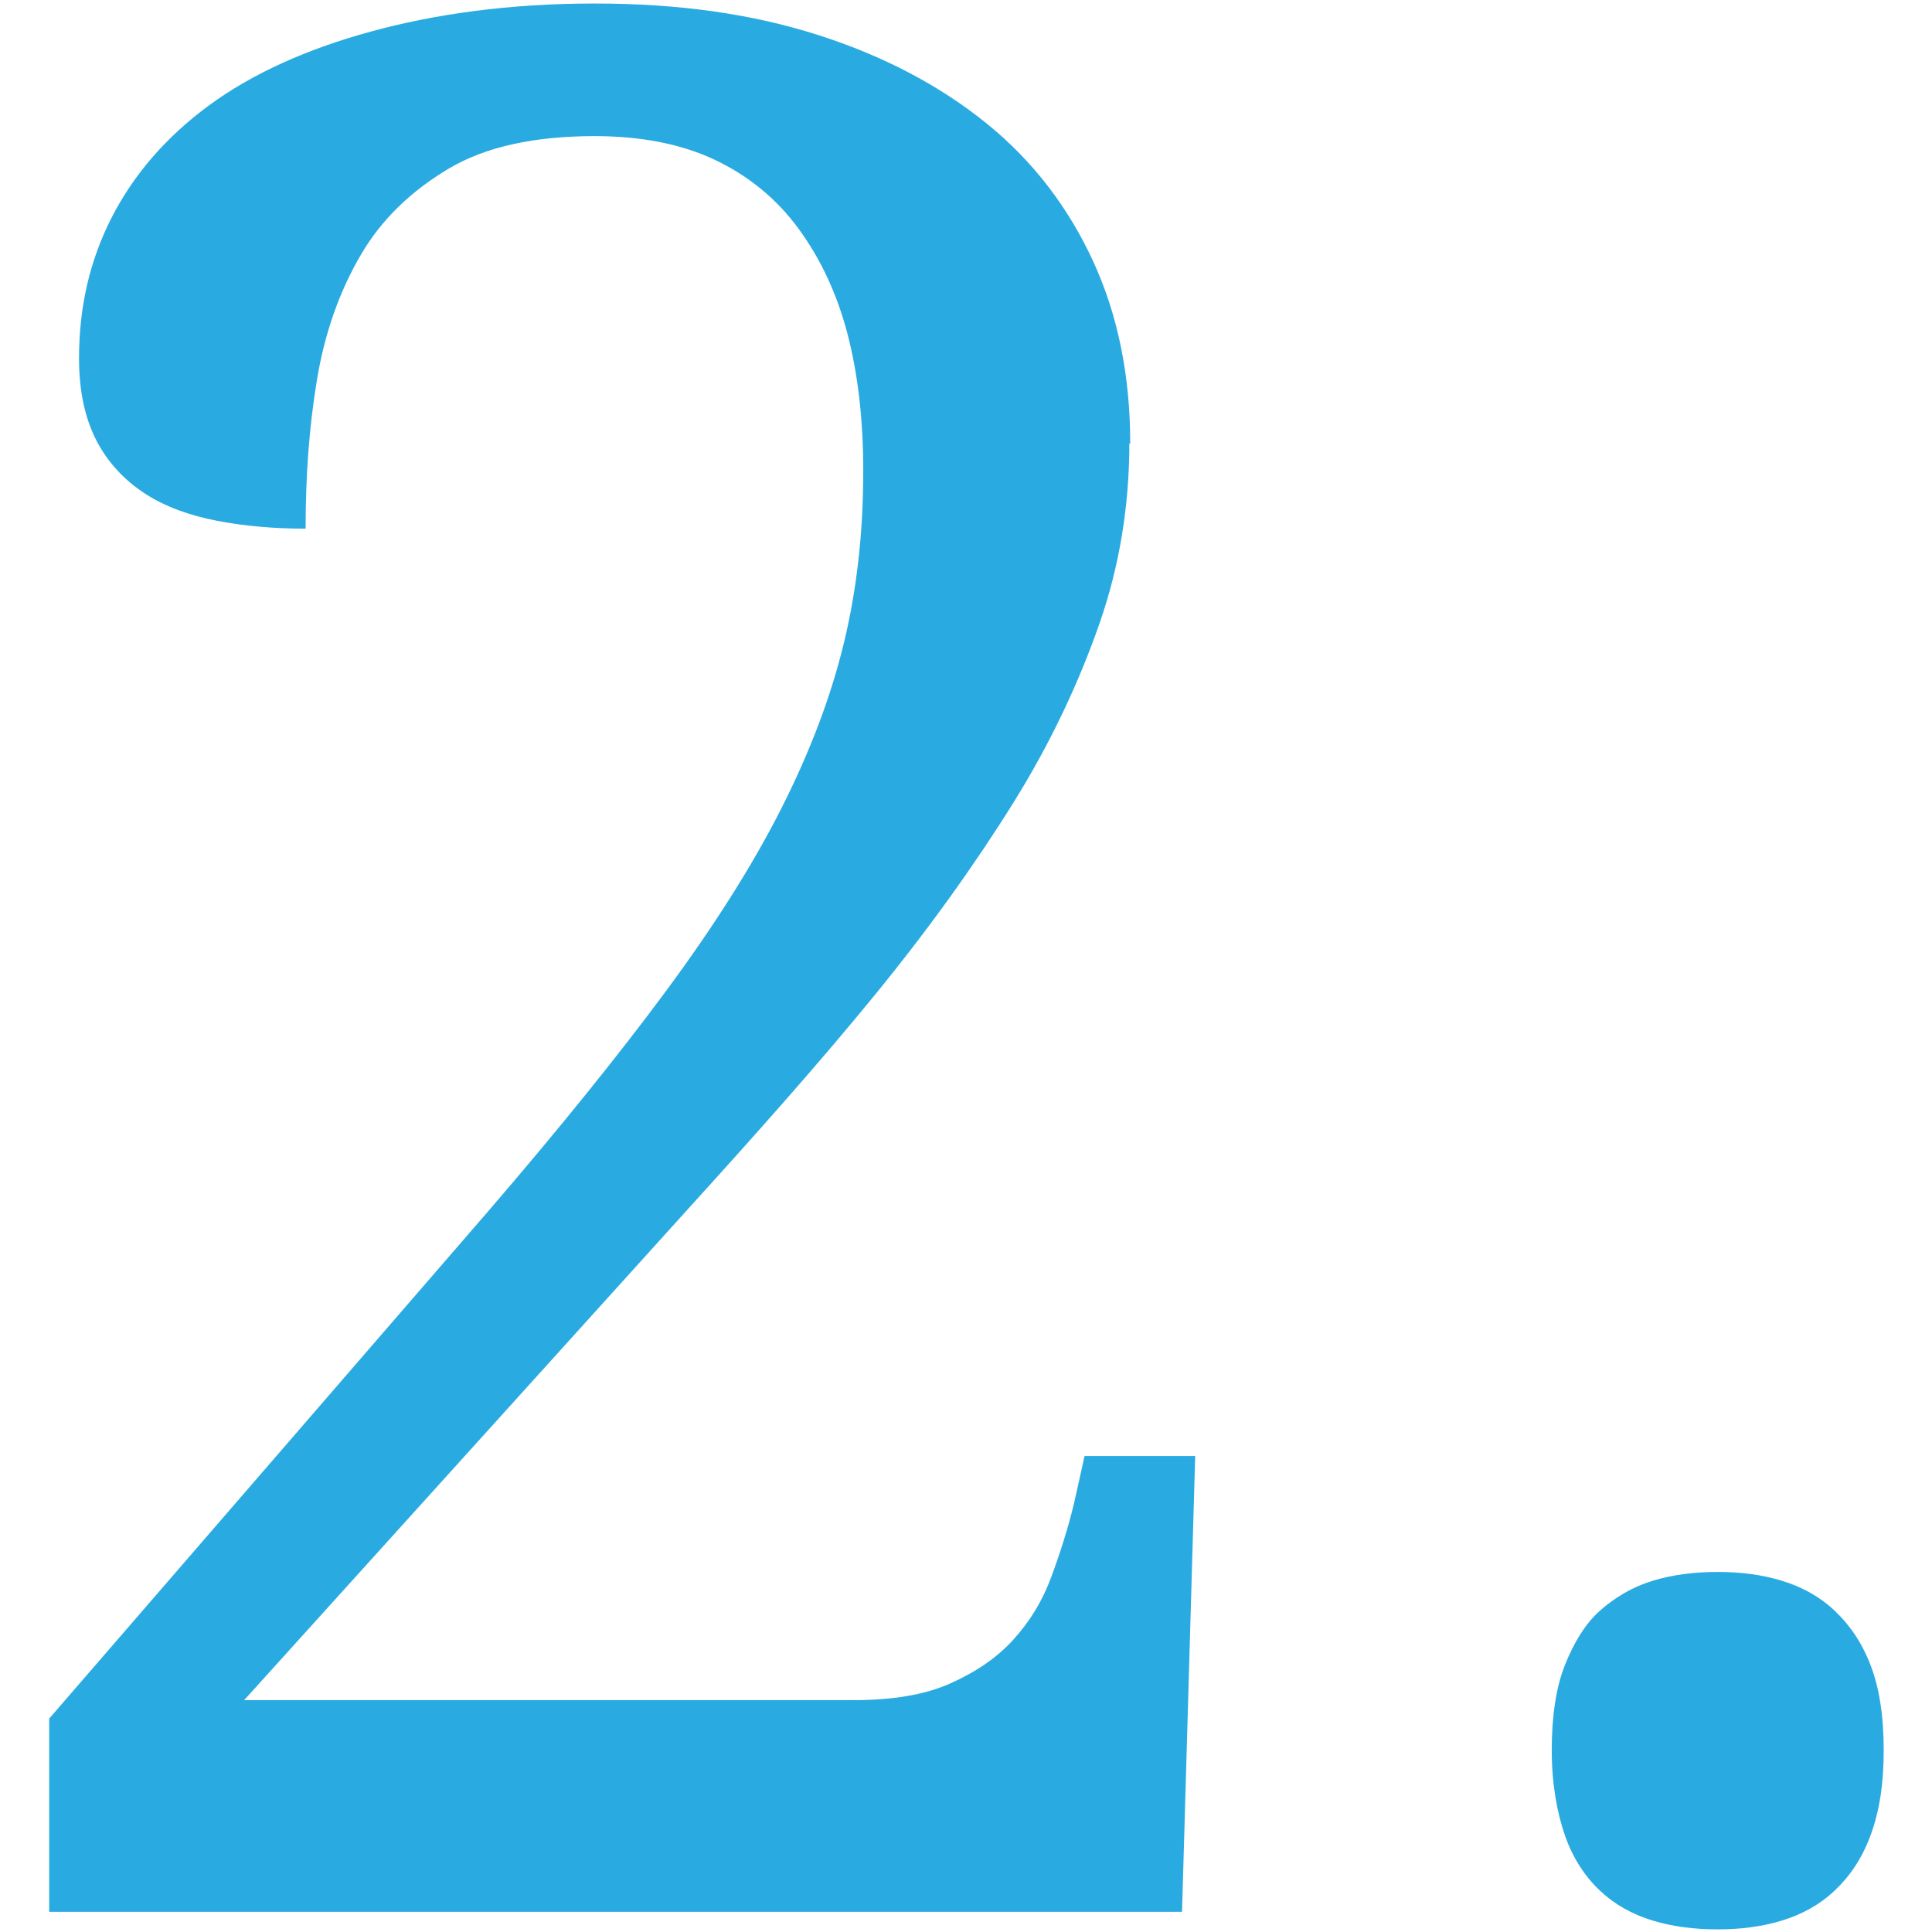
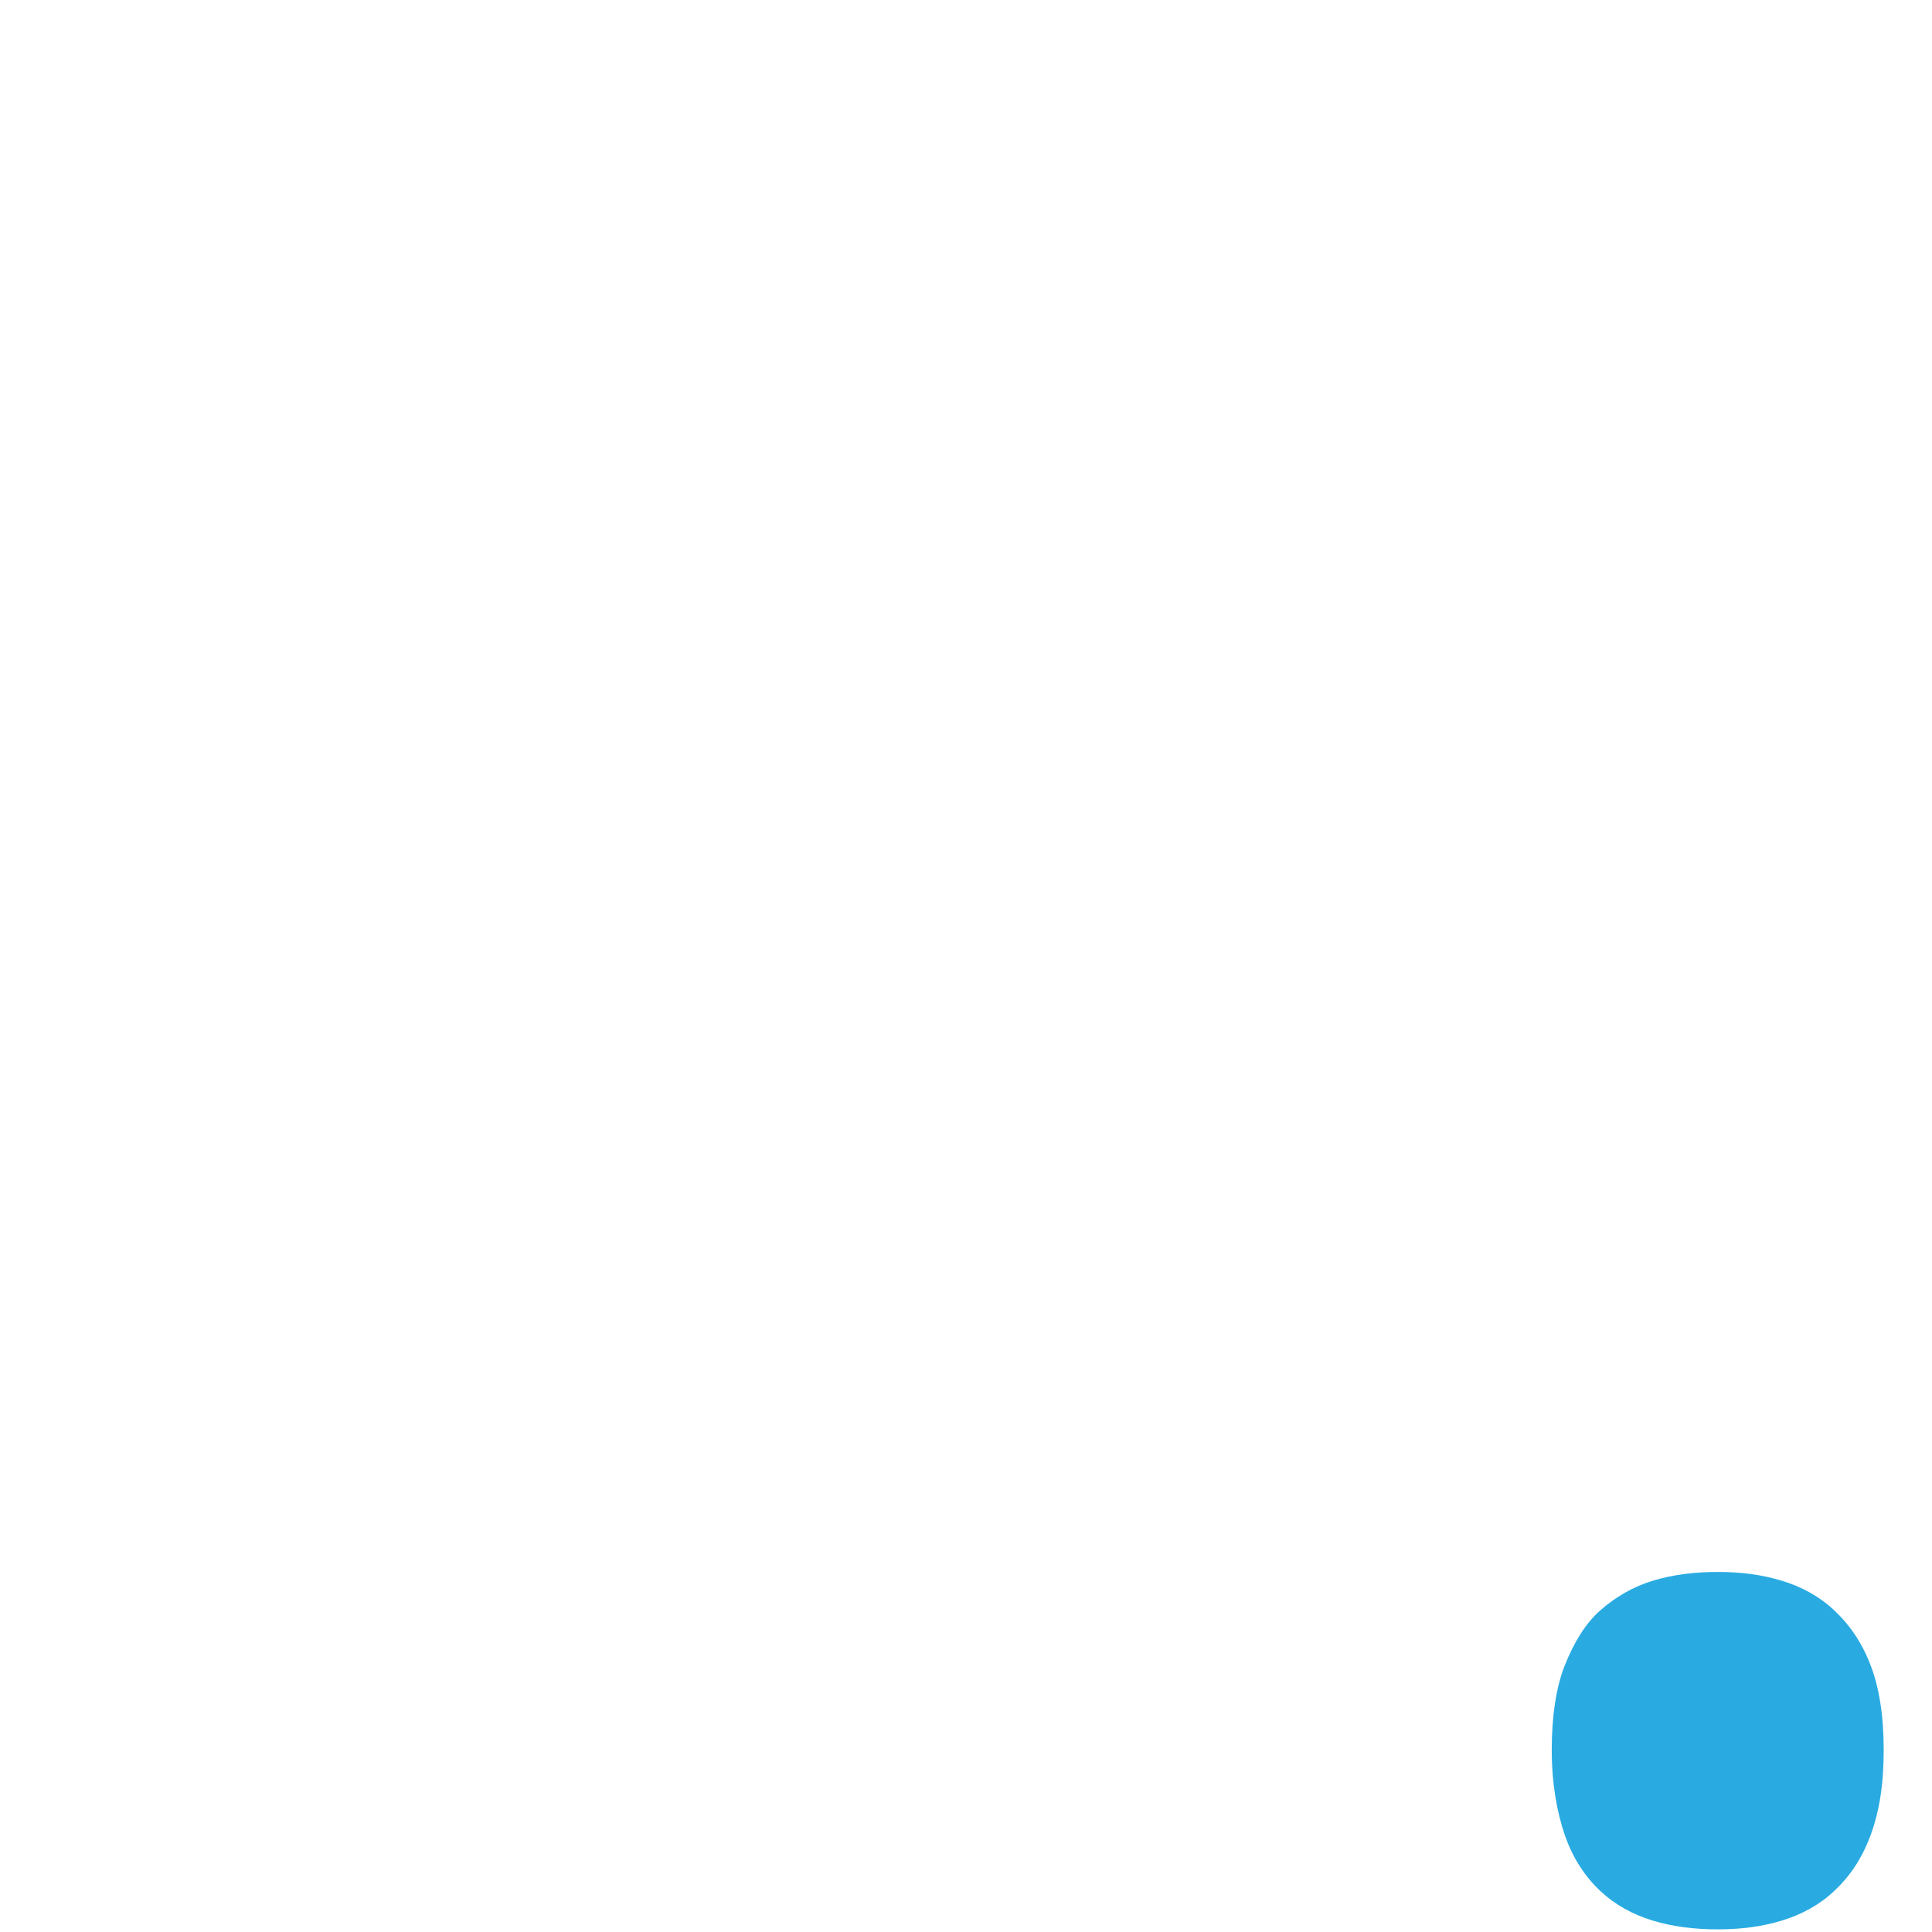
<svg xmlns="http://www.w3.org/2000/svg" id="Layer_2" data-name="Layer 2" viewBox="0 0 22 22">
  <defs>
    <style>
      .cls-1 {
        fill: none;
      }

      .cls-2 {
        fill: #29abe2;
      }
    </style>
  </defs>
  <g id="content">
    <g>
-       <path class="cls-2" d="m12.86,5.05c0,.7-.11,1.39-.34,2.05s-.55,1.35-.98,2.04-.95,1.42-1.57,2.18-1.33,1.56-2.12,2.43l-5.07,5.61h6.93c.45,0,.82-.06,1.11-.19s.53-.29.72-.5.33-.44.43-.71.19-.55.26-.84l.12-.54h1.26l-.15,5.19H.56v-2.2l5.01-5.79c.8-.93,1.47-1.76,2.01-2.49s.98-1.42,1.31-2.07.57-1.28.72-1.9.22-1.27.22-1.96c0-.58-.06-1.1-.18-1.56s-.31-.86-.56-1.2-.57-.6-.95-.78-.84-.27-1.37-.27c-.68,0-1.24.12-1.66.37s-.76.57-1,.98-.41.88-.5,1.42-.13,1.1-.13,1.7c-.36,0-.7-.03-1.01-.09s-.59-.16-.82-.31-.42-.35-.55-.6-.2-.56-.2-.94c0-.58.12-1.11.37-1.6s.62-.92,1.11-1.28,1.11-.64,1.84-.84S5.8.04,6.77.04s1.8.12,2.55.36,1.39.58,1.92,1.01.93.96,1.21,1.57.42,1.3.42,2.07Z" />
      <path class="cls-2" d="m17.67,19.93c0-.39.05-.72.15-.97s.23-.47.4-.62.37-.27.6-.34.48-.1.74-.1.5.03.73.1.43.18.6.34.31.36.41.62.15.58.15.97-.05.7-.15.97-.24.47-.41.63-.37.27-.6.34-.47.1-.73.1-.51-.03-.74-.1-.43-.18-.6-.34-.31-.37-.4-.63-.15-.59-.15-.97Z" />
    </g>
    <rect class="cls-1" width="22" height="22" />
  </g>
</svg>